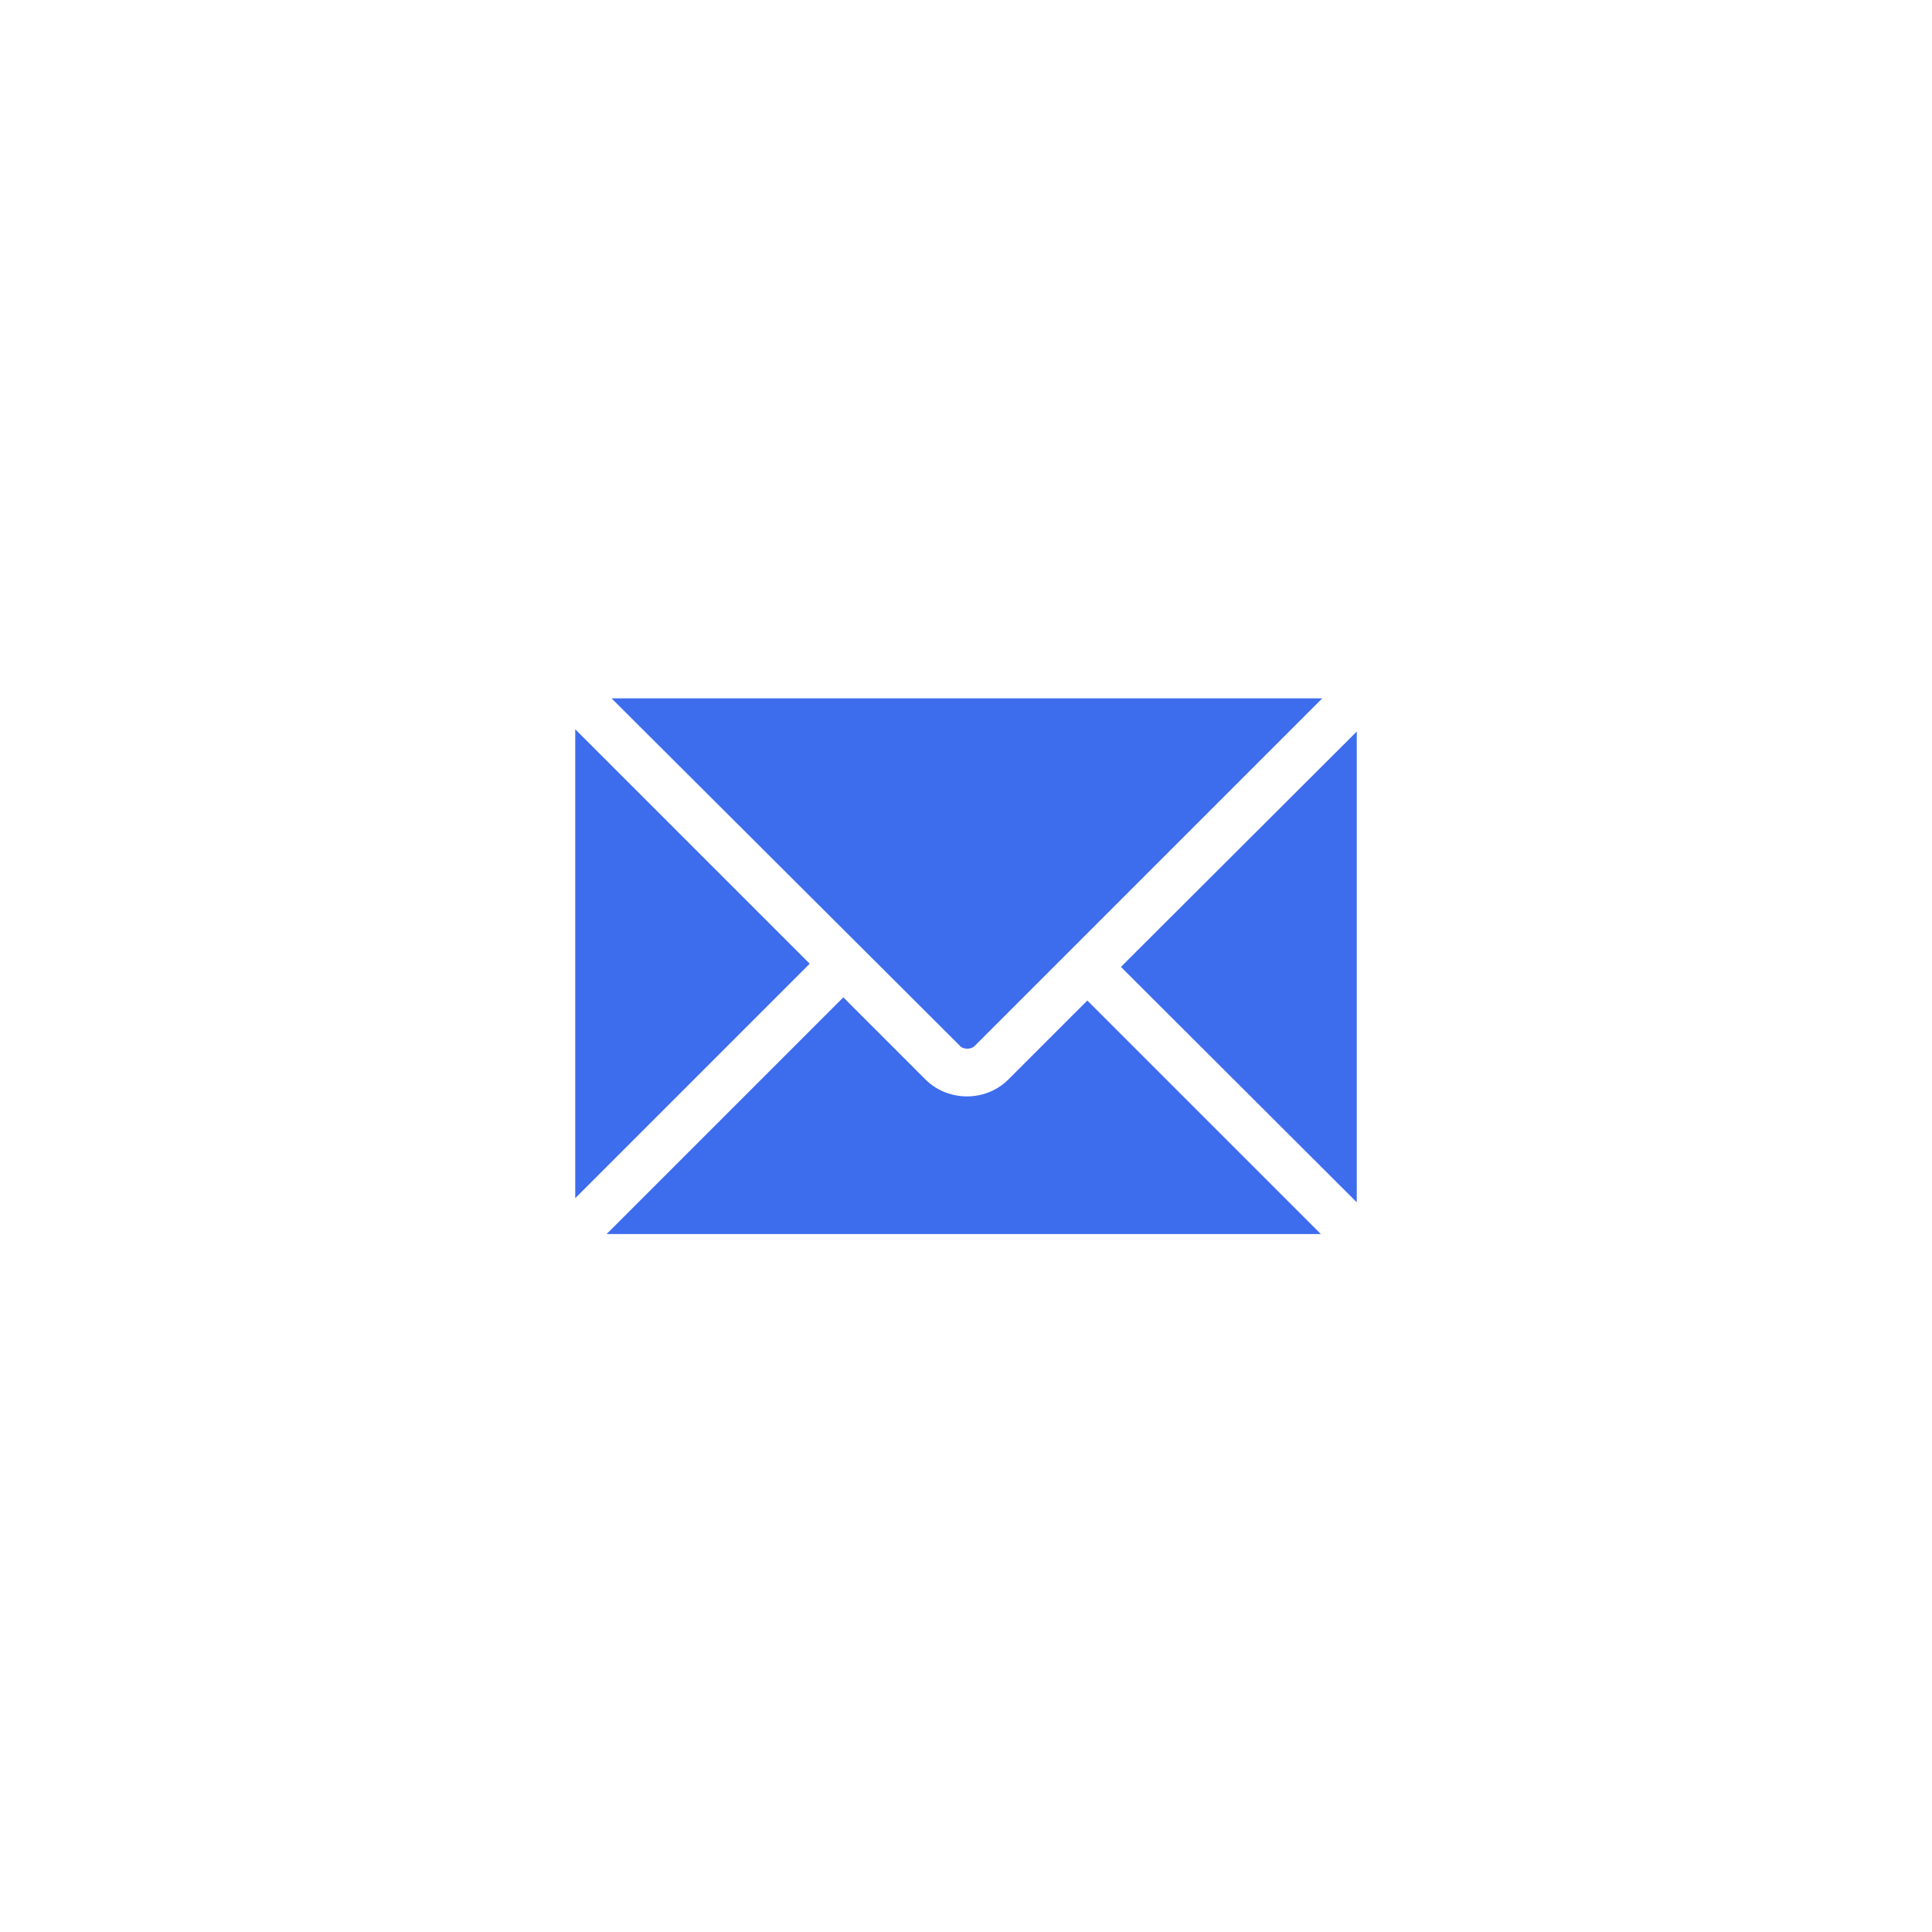
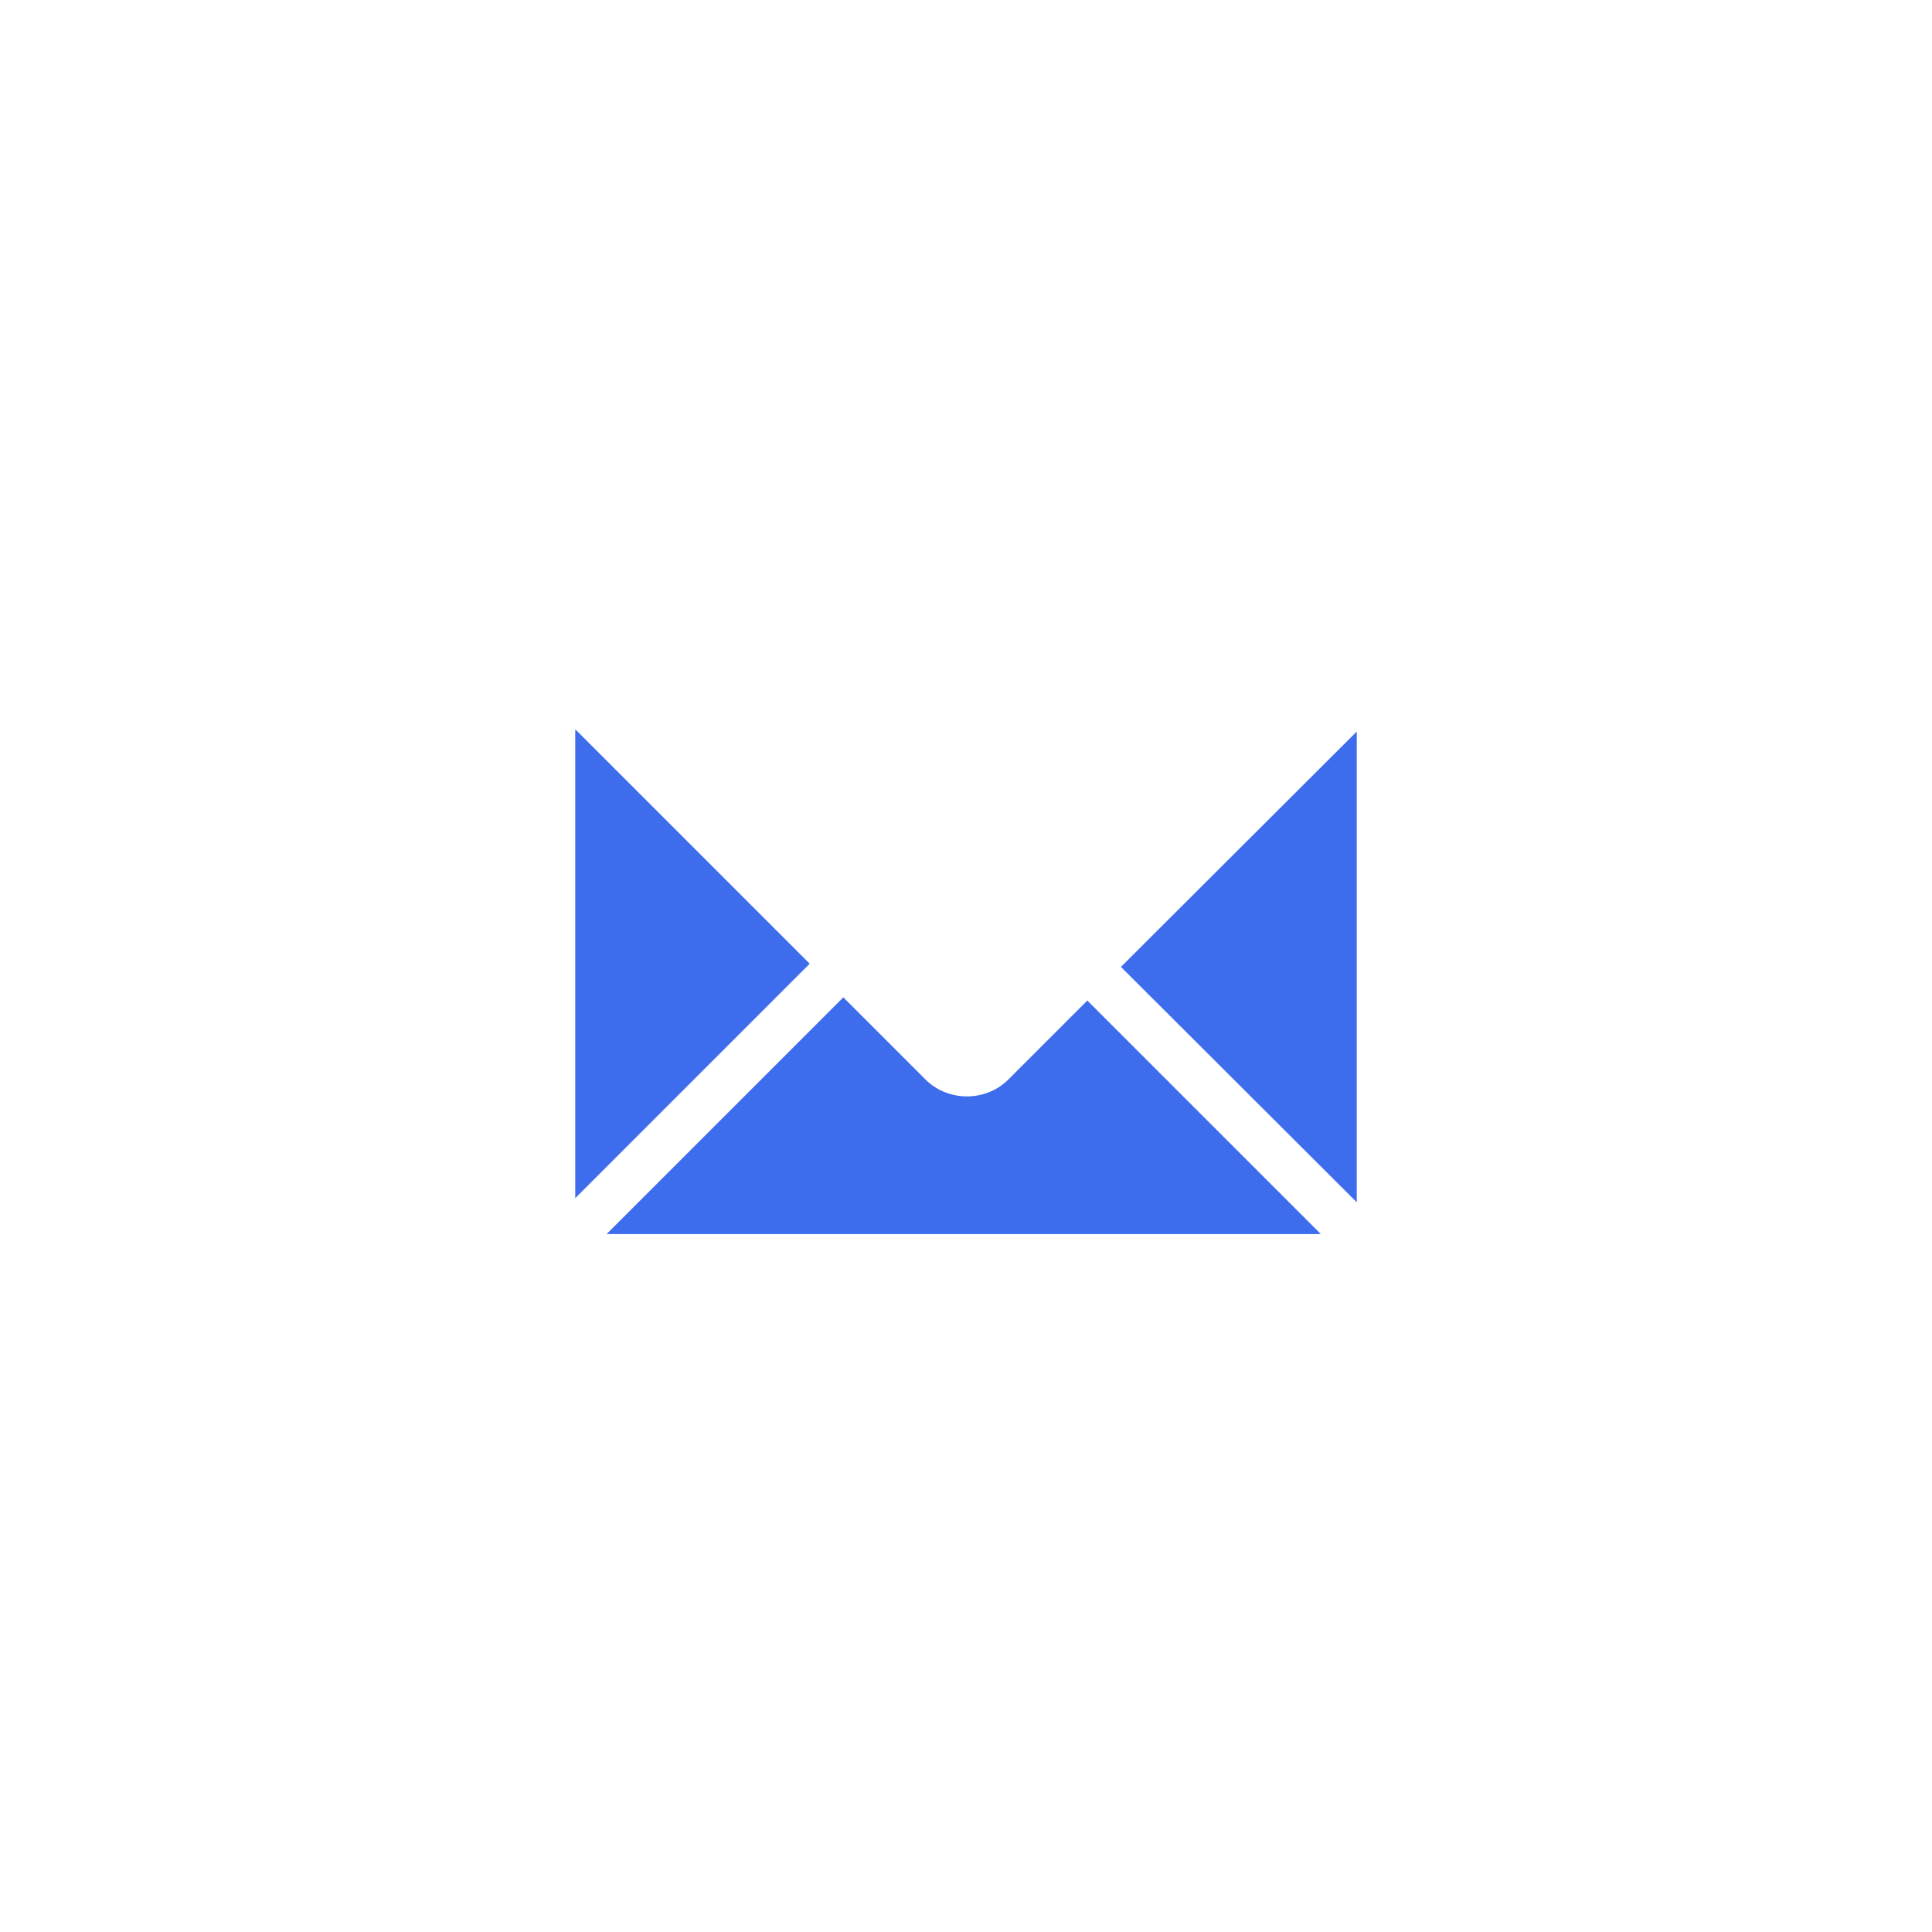
<svg xmlns="http://www.w3.org/2000/svg" id="Layer_1" x="0px" y="0px" viewBox="0 0 425.2 425.2" style="enable-background:new 0 0 425.2 425.2;" xml:space="preserve">
  <style type="text/css"> .st0{fill:#FFFFFF;} .st1{fill:#3D6CED;} </style>
  <rect x="-87.4" y="-86.5" class="st0" width="601" height="599" />
  <g>
-     <path class="st1" d="M214.5,230.2c-0.4,0.4-1,0.6-1.6,0.6l0,0c-0.6,0-1.3-0.2-1.6-0.6l-76.7-76.5H291L214.5,230.2z" />
    <polygon class="st1" points="178.2,212.1 126.6,263.7 126.6,160.5 " />
    <path class="st1" d="M185.6,219.5l18.1,18.1c2.3,2.3,5.6,3.7,9.1,3.7l0,0c3.4,0,6.7-1.3,9.1-3.7l17.4-17.4l51.4,51.4H133.5 L185.6,219.5z" />
    <polygon class="st1" points="246.7,212.8 298.6,161 298.6,264.6 " />
  </g>
</svg>